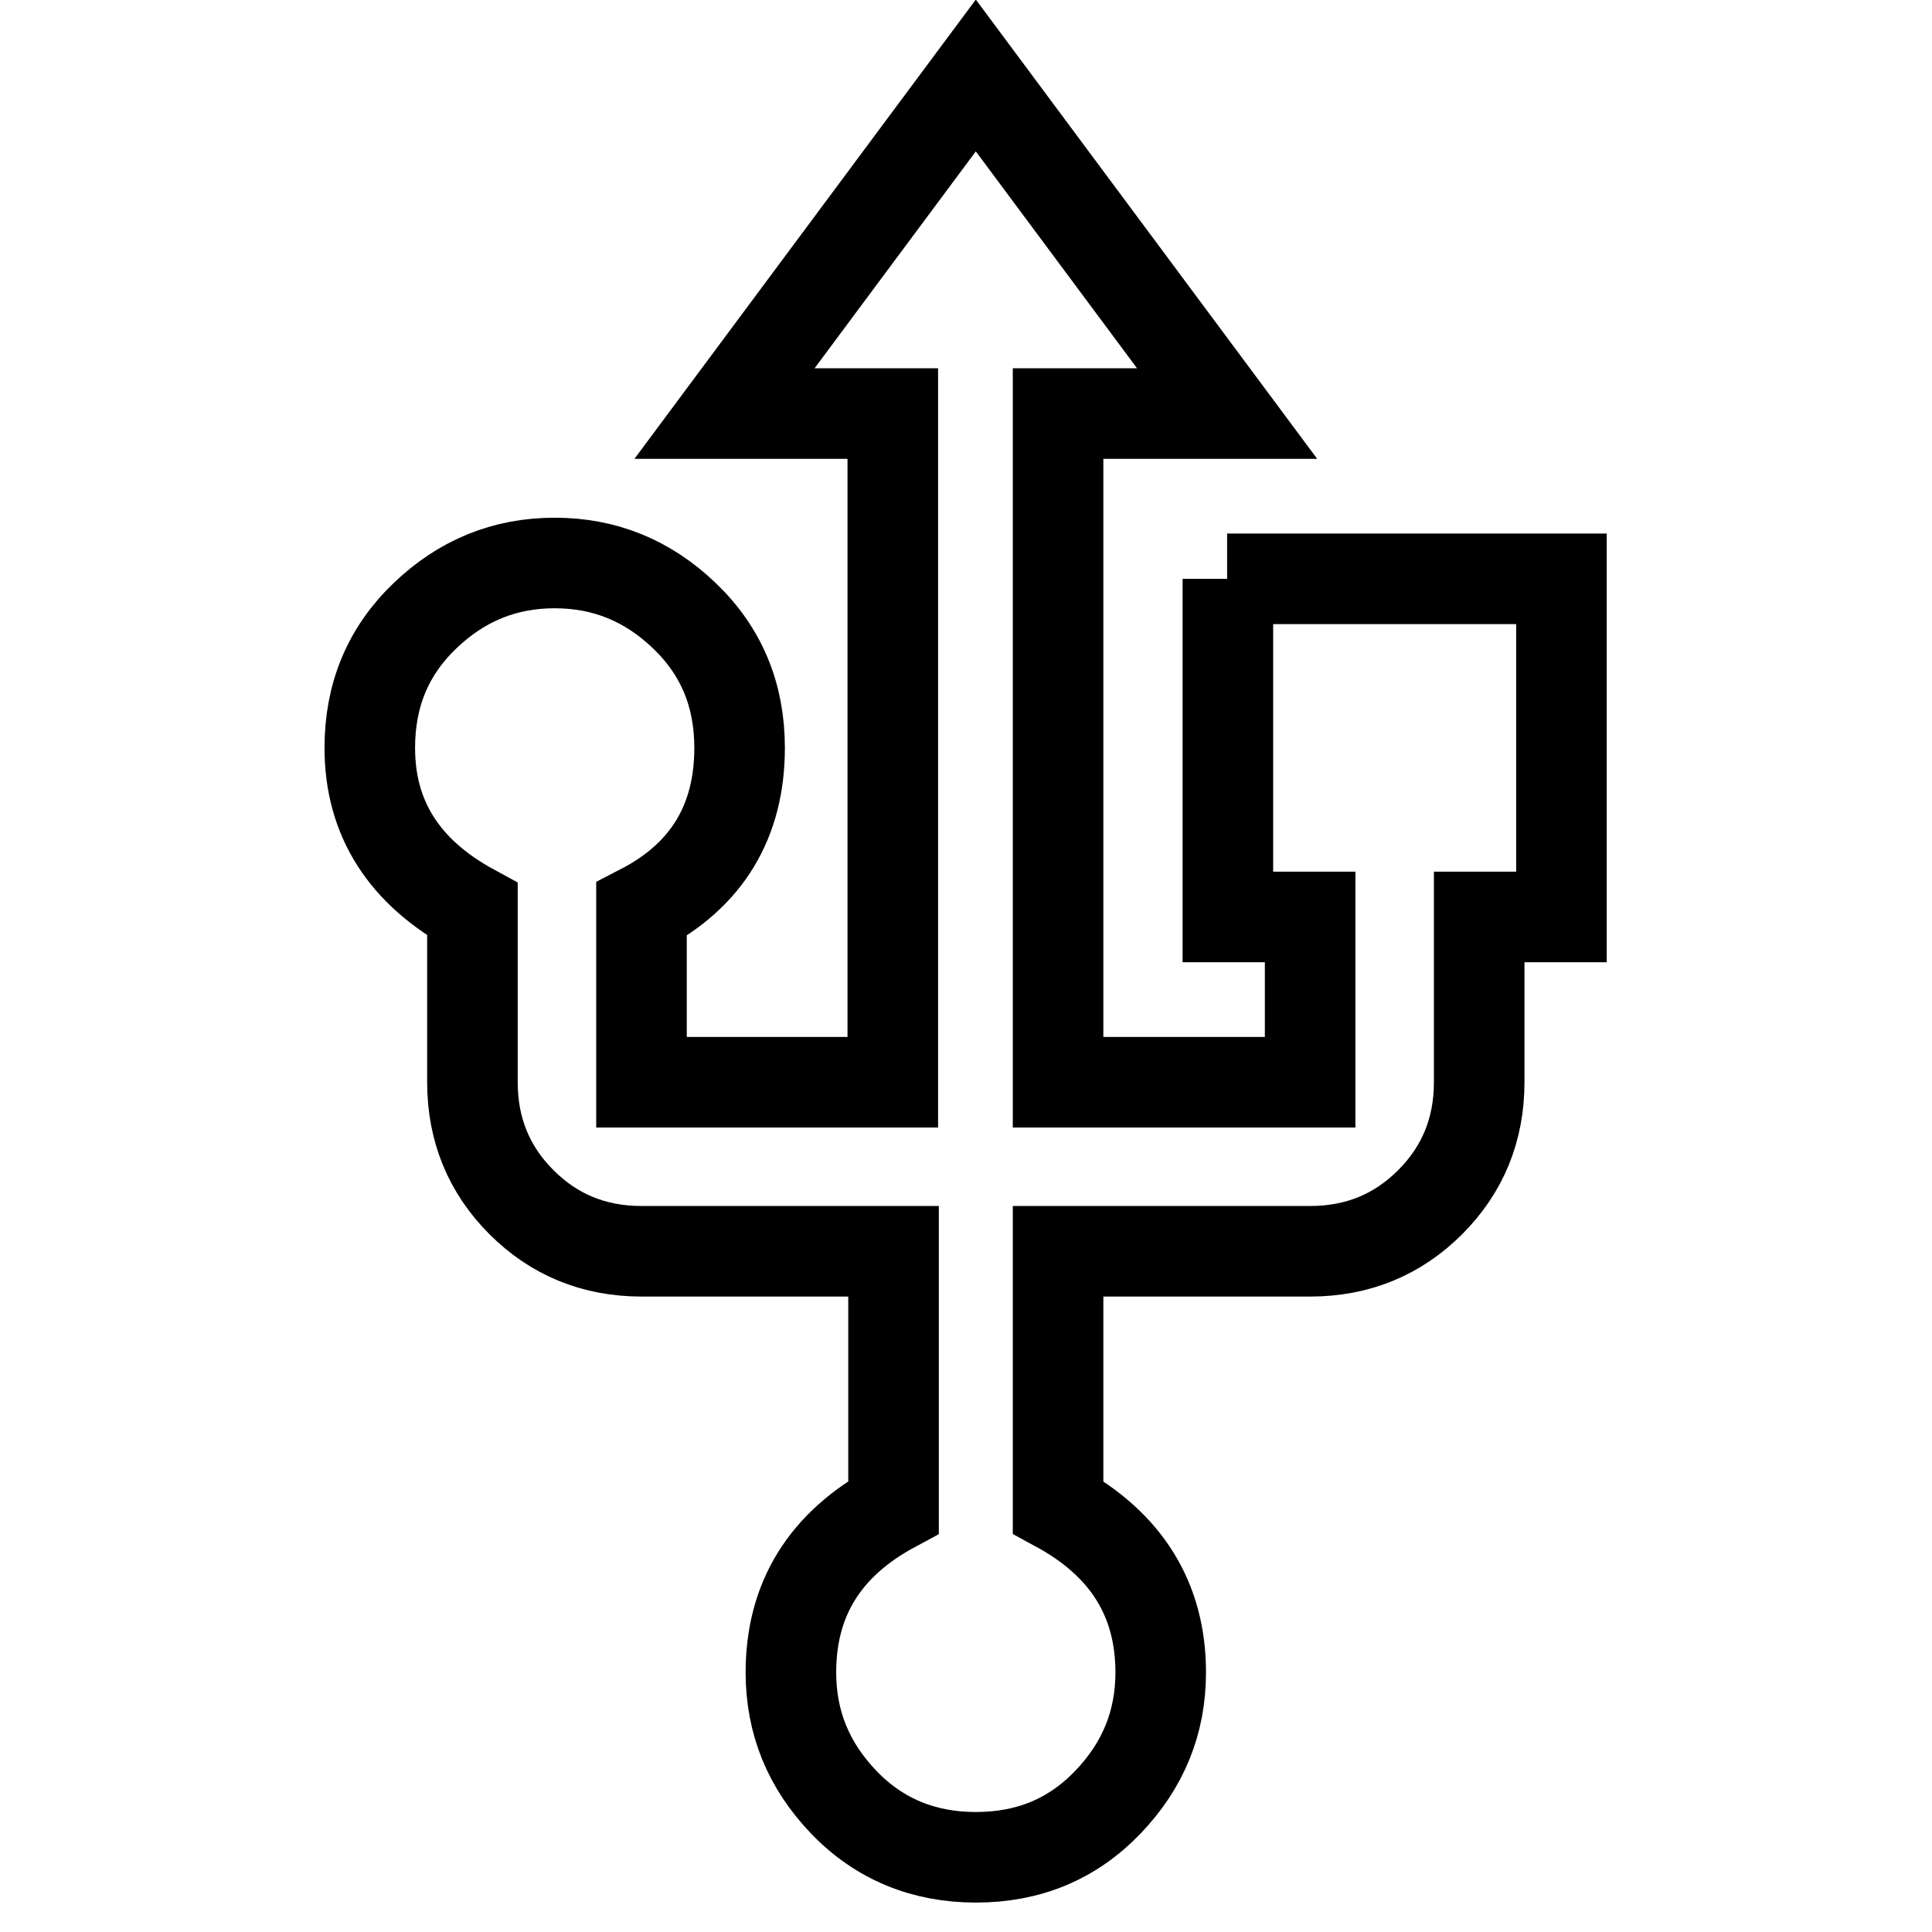
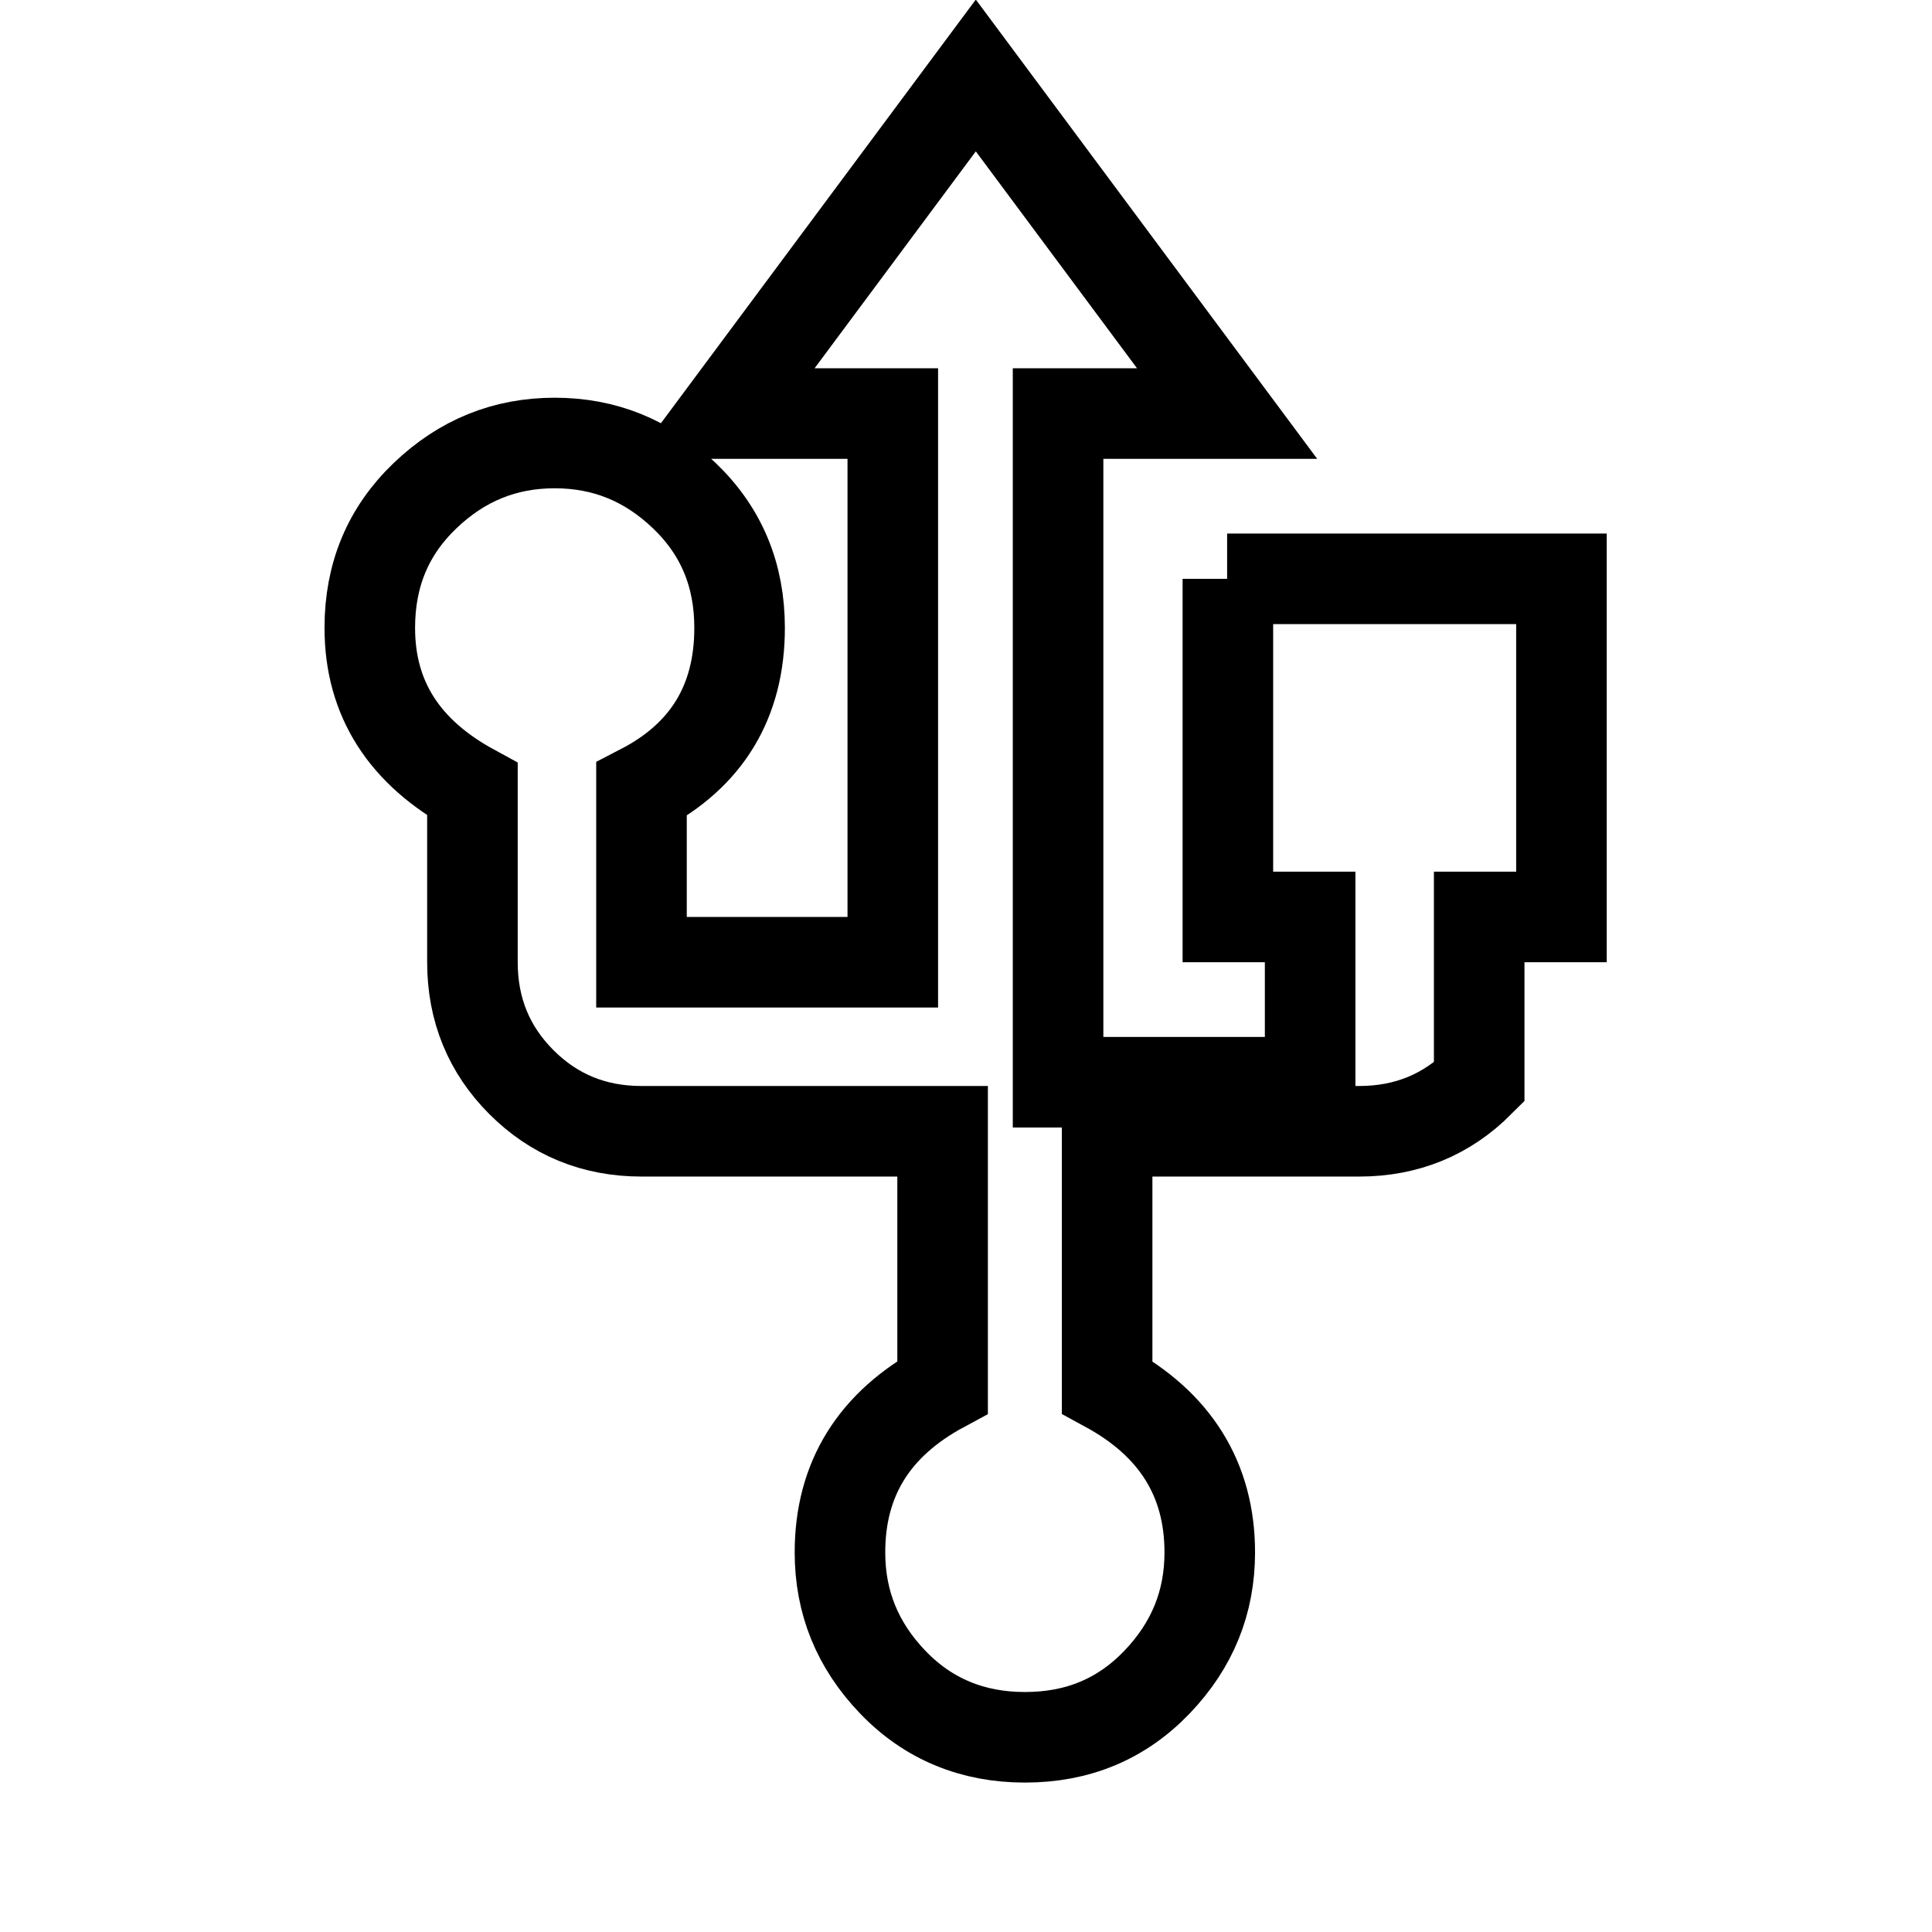
<svg xmlns="http://www.w3.org/2000/svg" version="1.1" x="0px" y="0px" viewBox="0 0 256 256" enable-background="new 0 0 256 256" xml:space="preserve">
  <g>
    <g>
-       <path stroke-width="12" fill-opacity="0" stroke="#000000" d="M162.6,76.7h44.3v44.8H196v21.9c0,6.3-2.2,11.6-6.5,15.9c-4.3,4.3-9.6,6.5-15.9,6.5h-33.4v33.9c9,4.9,13.6,12.2,13.6,21.9c0,6.6-2.3,12.3-7,17.2c-4.7,4.9-10.5,7.3-17.5,7.3c-6.9,0-12.8-2.4-17.5-7.3c-4.7-4.9-7-10.6-7-17.2c0-9.7,4.5-17,13.6-21.9v-33.9H85c-6.3,0-11.6-2.2-15.9-6.5c-4.3-4.3-6.5-9.6-6.5-15.9v-22.9c-9-4.9-13.6-12-13.6-21.4c0-7,2.4-12.8,7.3-17.5c4.9-4.7,10.6-7,17.2-7s12.3,2.3,17.2,7c4.9,4.7,7.3,10.5,7.3,17.5c0,9.7-4.3,16.9-13,21.4v22.9h33.3V54.8H96L129.3,10l33.3,44.8h-22.4v88.6h33.4v-21.9h-10.9V76.7L162.6,76.7z" />
+       <path stroke-width="12" fill-opacity="0" stroke="#000000" d="M162.6,76.7h44.3v44.8H196v21.9c-4.3,4.3-9.6,6.5-15.9,6.5h-33.4v33.9c9,4.9,13.6,12.2,13.6,21.9c0,6.6-2.3,12.3-7,17.2c-4.7,4.9-10.5,7.3-17.5,7.3c-6.9,0-12.8-2.4-17.5-7.3c-4.7-4.9-7-10.6-7-17.2c0-9.7,4.5-17,13.6-21.9v-33.9H85c-6.3,0-11.6-2.2-15.9-6.5c-4.3-4.3-6.5-9.6-6.5-15.9v-22.9c-9-4.9-13.6-12-13.6-21.4c0-7,2.4-12.8,7.3-17.5c4.9-4.7,10.6-7,17.2-7s12.3,2.3,17.2,7c4.9,4.7,7.3,10.5,7.3,17.5c0,9.7-4.3,16.9-13,21.4v22.9h33.3V54.8H96L129.3,10l33.3,44.8h-22.4v88.6h33.4v-21.9h-10.9V76.7L162.6,76.7z" />
    </g>
  </g>
</svg>